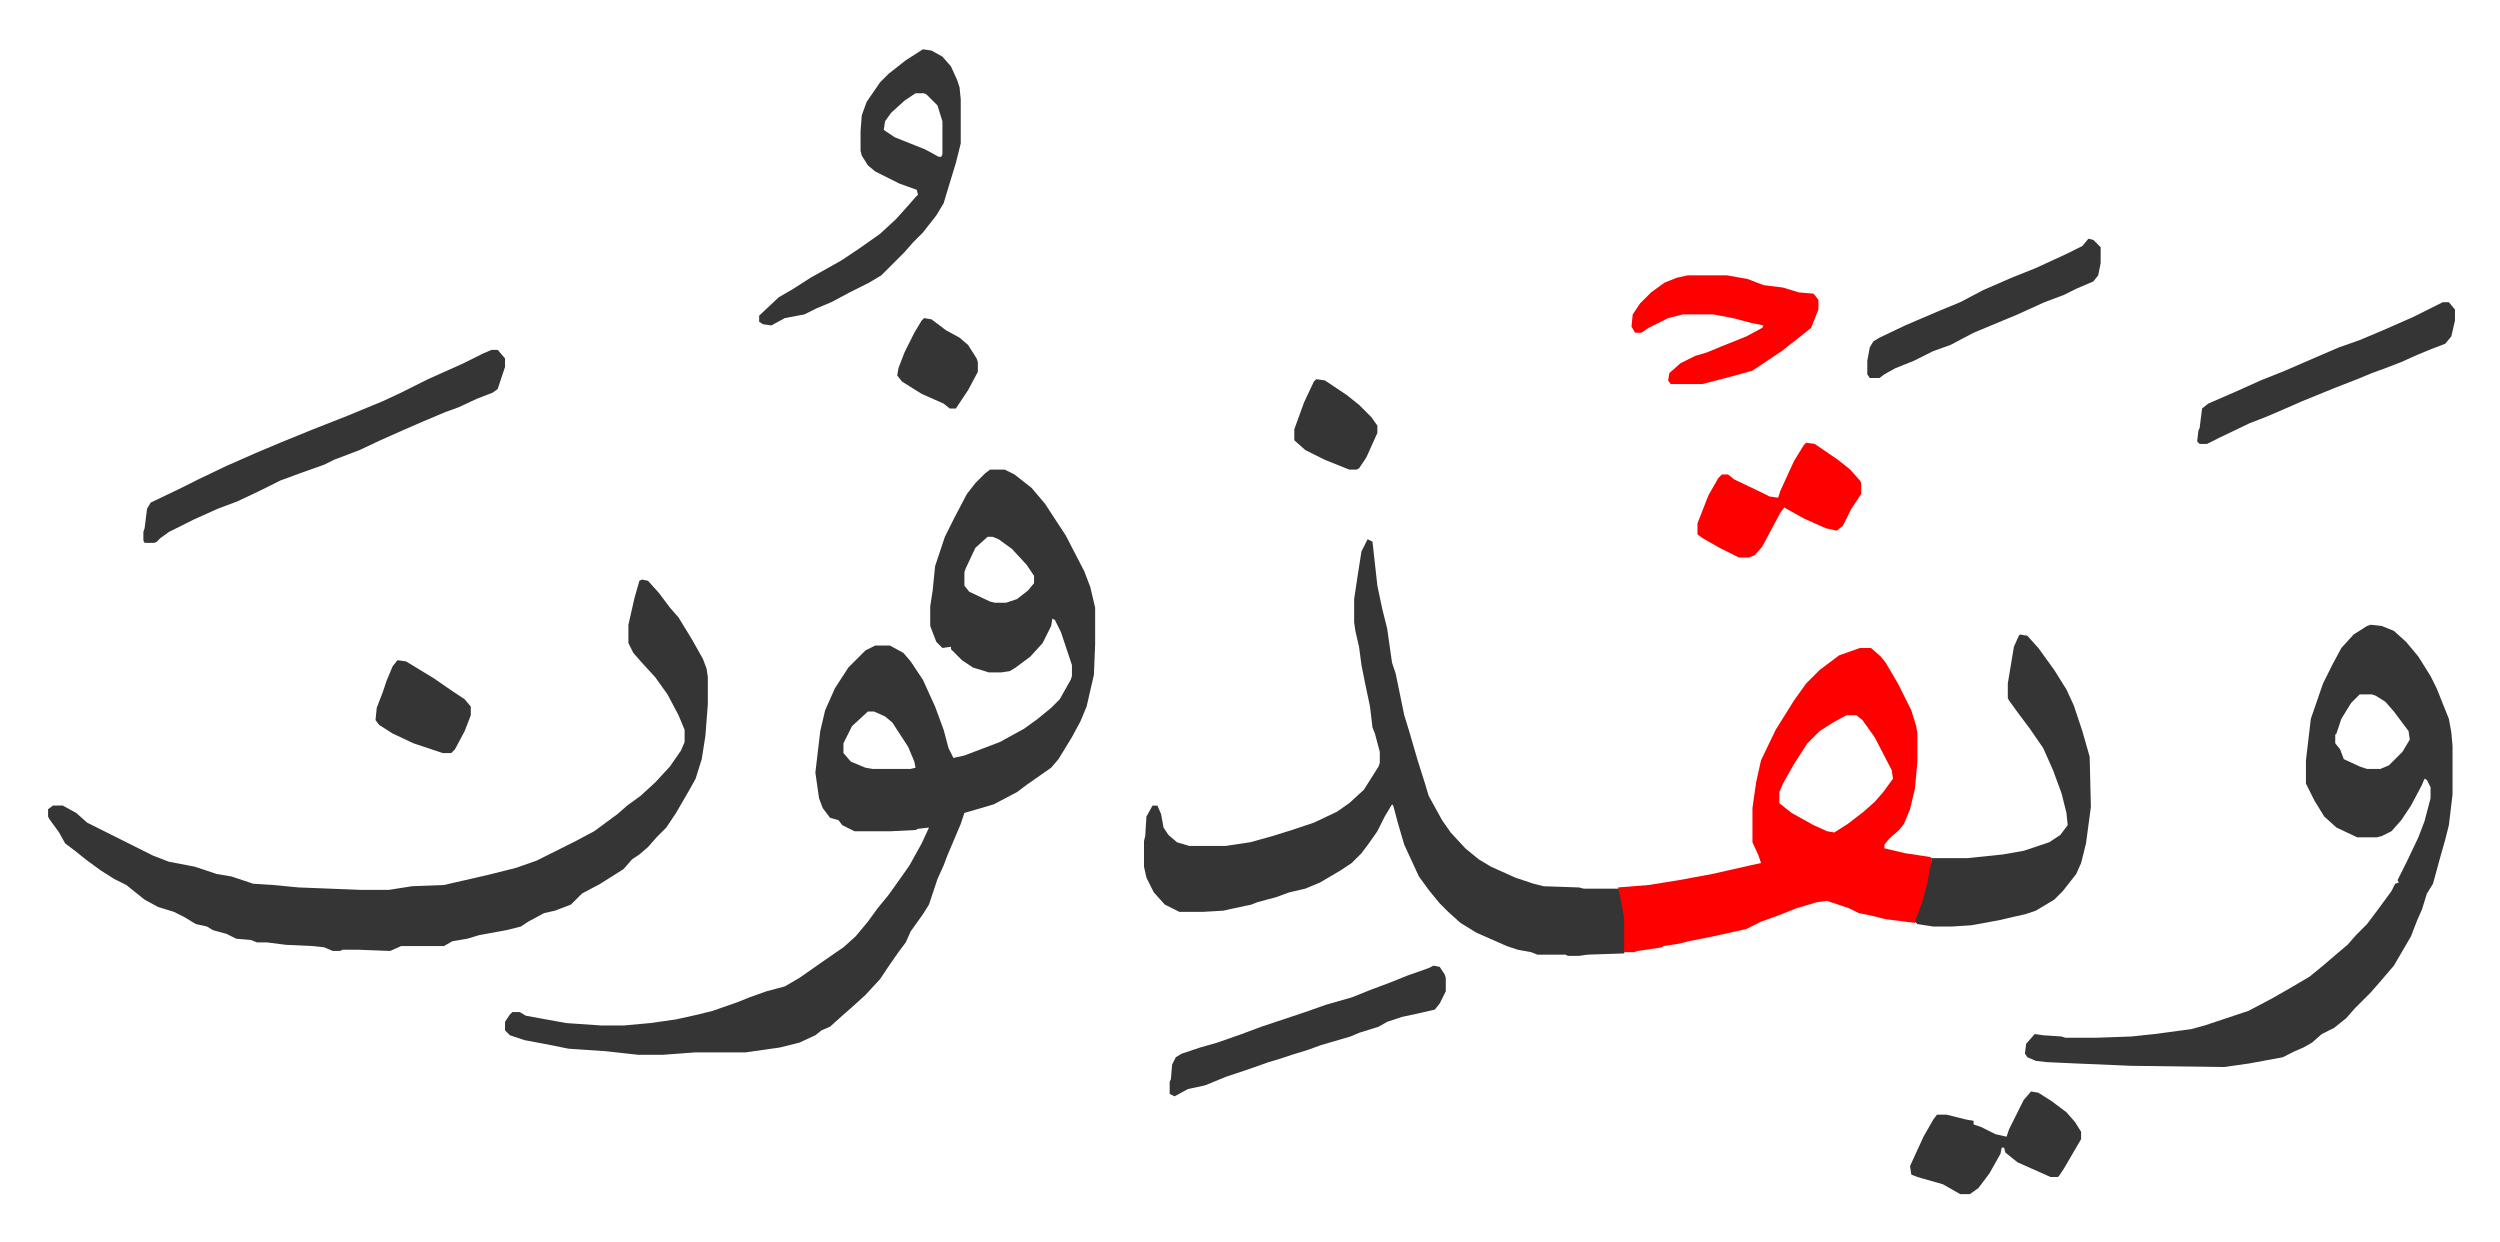
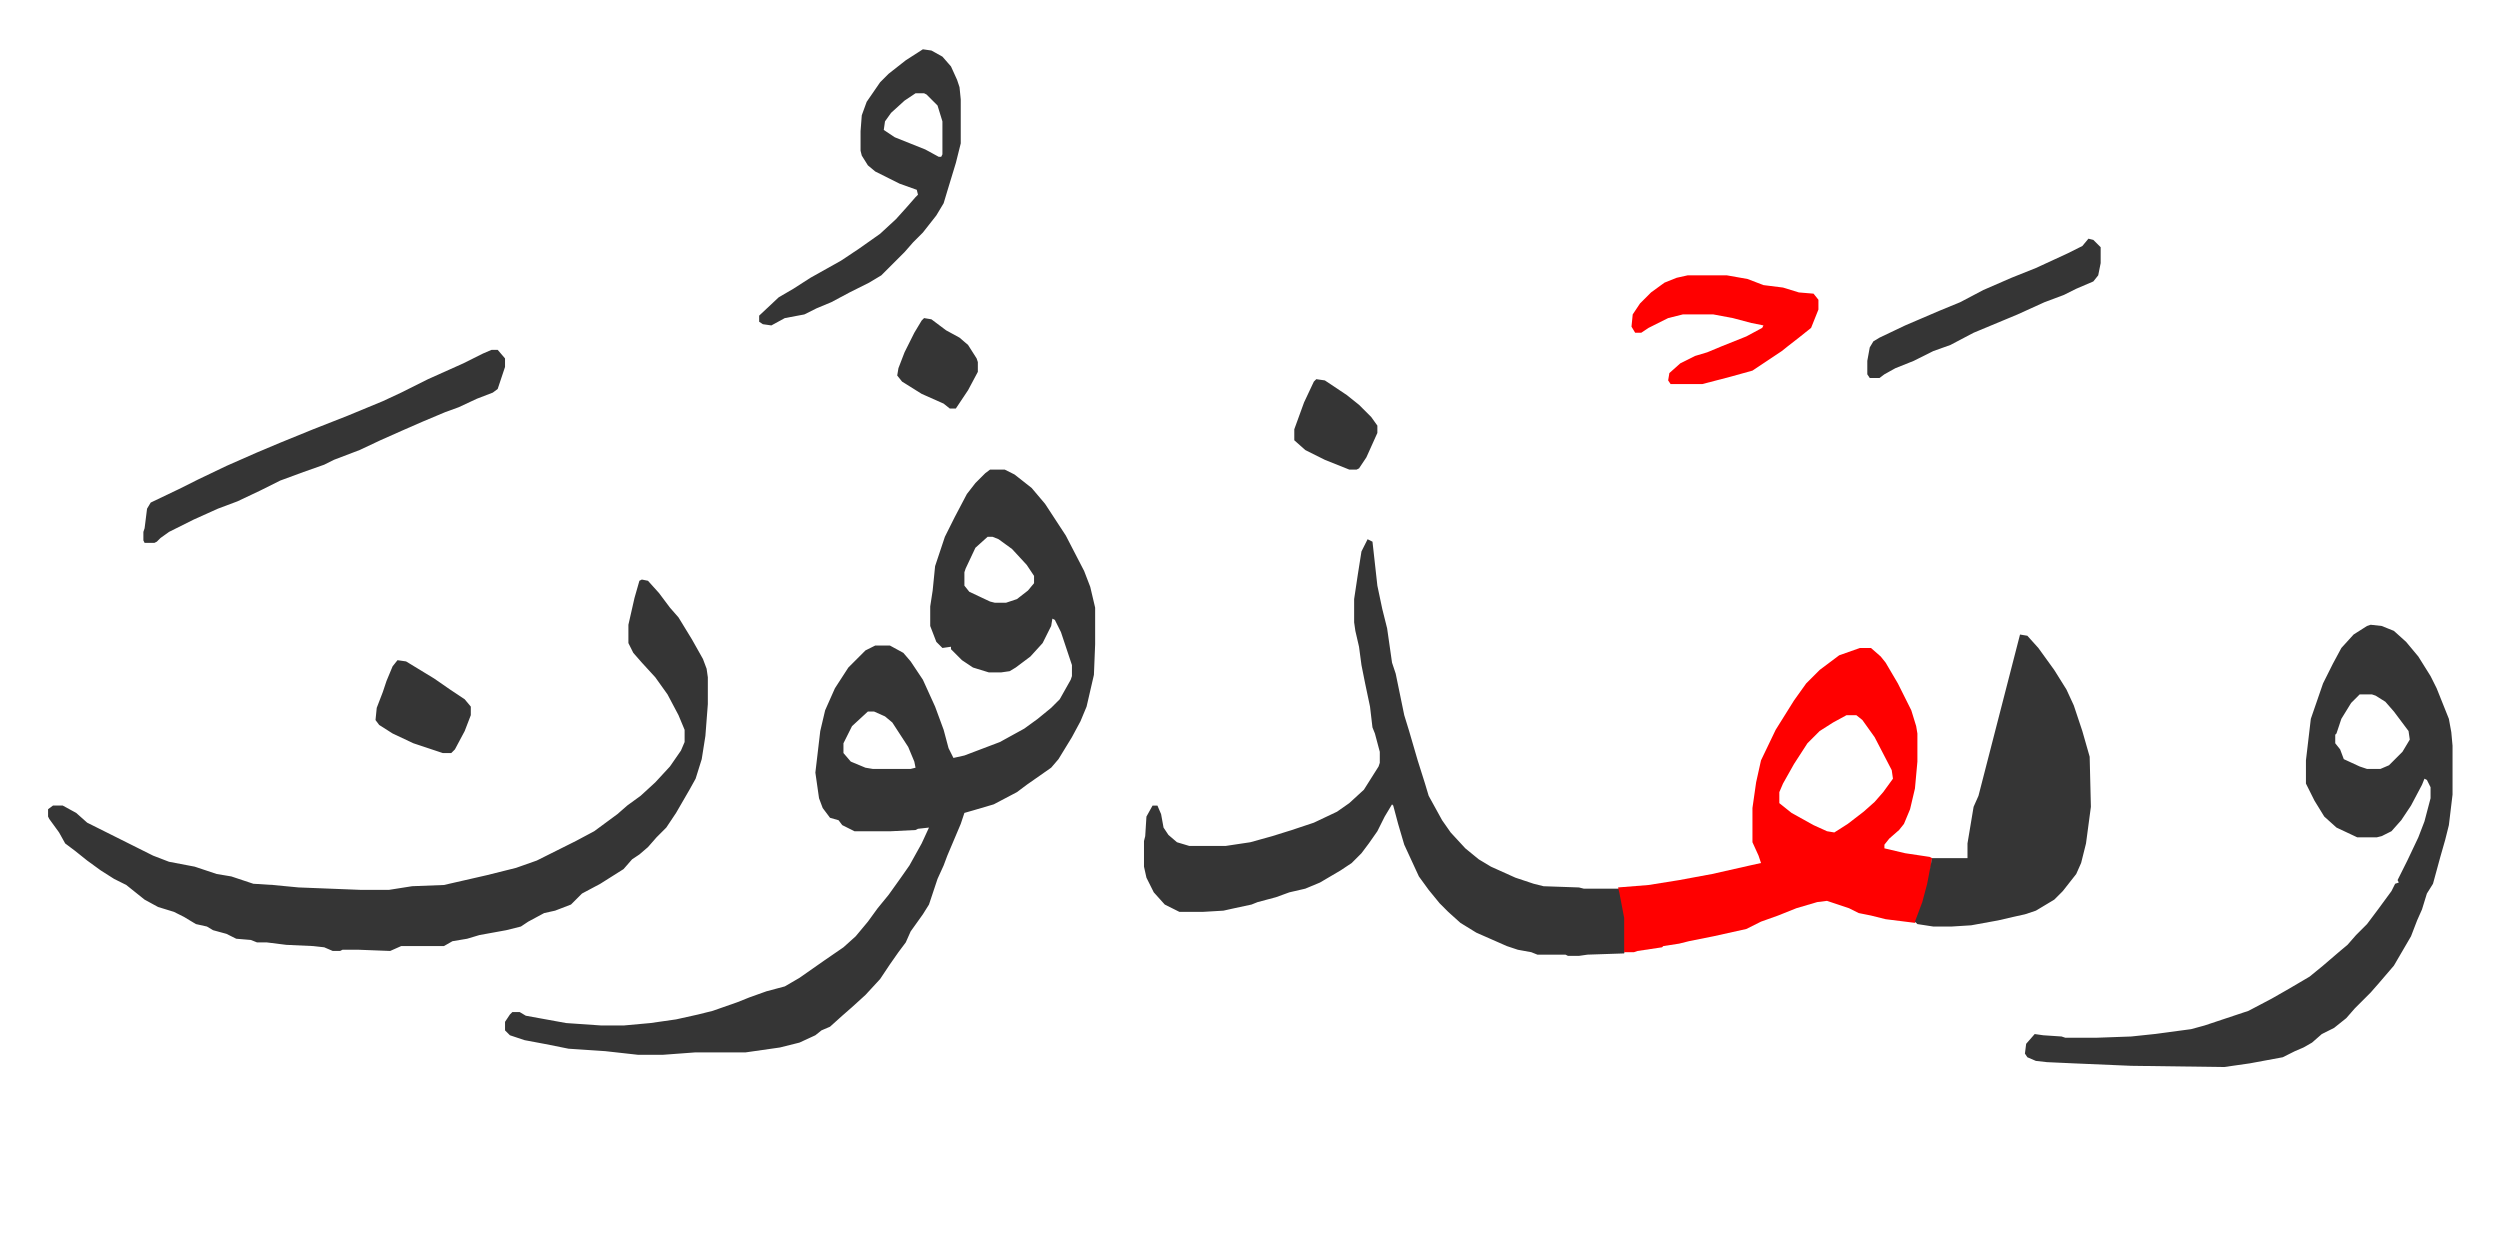
<svg xmlns="http://www.w3.org/2000/svg" role="img" viewBox="-39.35 230.65 2046.20 1016.20">
  <path fill="#353535" id="rule_normal" d="M771 615h12l8 4 14 11 11 13 17 26 15 29 5 13 4 17v30l-1 25-6 26-5 12-7 13-11 18-6 7-20 14-8 6-19 10-17 5-7 2-3 9-11 26-3 8-5 11-7 21-5 8-10 14-4 9-6 8-7 10-8 12-12 13-11 10-8 7-10 9-7 3-5 4-13 6-16 4-28 4h-41l-27 2h-20l-27-3-30-2-20-4-16-3-12-4-4-4v-7l4-6 2-2h6l5 3 33 6 29 2h18l22-2 21-3 18-4 12-3 20-7 10-4 14-5 15-4 12-7 20-14 16-11 10-9 10-12 8-11 9-11 10-14 7-10 10-18 6-13-9 1-2 1-20 1h-30l-10-5-3-4-7-2-6-8-3-8-3-21 4-34 4-17 8-18 11-17 14-14 8-4h12l11 6 6 7 10 15 10 22 7 19 4 15 4 8 9-2 29-11 20-11 11-8 11-9 7-7 9-16 1-3v-9l-9-27-5-10-2-1-1 6-7 14-10 11-12 9-5 3-7 1h-10l-13-4-9-6-9-9v-2l-7 1-5-5-5-13v-16l2-13 2-20 8-24 8-16 10-19 7-9 8-8zm-2 55l-10 9-8 17-1 3v11l4 5 17 8 4 1h9l9-3 9-7 5-6v-6l-6-9-12-13-11-8-5-2zm-98 143l-13 12-7 14v8l6 7 12 5 6 1h31l4-1-1-5-5-12-13-20-6-5-9-4zM486 705l5 1 9 10 9 12 7 8 11 18 9 16 3 8 1 7v22l-2 26-3 19-5 16-5 9-11 19-8 12-8 8-7 8-7 6-6 4-7 8-19 12-15 8-9 9-13 5-9 2-13 7-6 4-12 3-22 4-10 3-12 2-7 4h-35l-9 4-26-1h-13l-2 1h-6l-7-3-9-1-22-1-16-2h-8l-5-2-12-1-8-4-11-3-5-3-9-2-10-6-8-4-13-4-11-6-10-8-5-4-10-5-11-7-11-8-10-8-8-6-5-9-8-11-1-2v-6l4-3h8l11 6 9 8 26 13 8 4 12 6 8 4 13 5 21 4 18 6 12 2 9 3 9 3 16 1 21 2 51 2h23l19-3 26-1 35-8 24-6 17-6 16-8 16-8 15-8 19-14 8-7 11-8 12-11 12-13 9-13 3-7v-10l-5-12-9-17-10-14-11-12-7-8-4-8v-15l5-22 4-14zm1415 37l9 1 10 4 10 9 10 12 10 16 5 10 10 25 2 11 1 11v40l-3 25-3 12-4 14-6 22-5 8-4 13-4 9-5 13-14 24-12 14-7 8-13 13-7 8-10 8-10 5-8 7-7 4-7 3-10 5-27 5-21 3-76-1-47-2-22-1-9-1-7-3-2-3 1-8 7-8 7 1 15 1 3 1h26l28-1 19-2 30-4 11-3 27-9 9-3 19-10 14-8 17-10 11-9 14-12 6-5 7-8 9-9 9-12 11-15 3-6 3-1-1-2 8-16 9-19 5-13 5-19v-9l-3-6-2-1-2 5-9 17-8 12-8 9-8 4-4 1h-16l-17-8-10-9-8-13-7-14v-19l4-34 10-29 8-16 7-13 10-11 11-7zm-9 57l-7 7-8 13-4 12-1 1v7l4 5 3 8 13 6 6 2h11l7-3 11-11 6-10-1-7-12-16-7-8-8-5-3-1zm-812-127l4 2 4 36 4 19 4 16 4 28 3 9 7 34 4 13 7 24 6 19 3 10 11 20 7 10 12 13 11 9 10 6 20 9 15 5 8 2 29 1 4 1h29l4 18 1 6v25l-1 4-30 1-7 1h-9l-2-1h-23l-5-2-11-2-9-3-25-11-13-8-10-9-7-7-9-11-8-11-12-26-5-17-4-15-1-1-6 10-6 12-7 10-6 8-8 8-9 6-17 10-12 5-13 3-11 4-15 4-5 2-14 3-9 2-17 1h-19l-12-6-9-10-6-12-2-9v-21l1-4 1-16 5-9h4l3 7 2 11 4 6 7 6 10 3h30l20-3 18-5 16-5 18-6 19-9 10-7 12-11 12-19 1-3v-9l-4-15-2-5-2-17-4-19-3-15-2-15-3-13-1-7v-19l3-20 3-19z" />
  <path fill="#ff0000" id="rule_qalqalah" d="M1483 761h9l8 7 4 5 10 17 11 22 4 13 1 6v23l-2 22-4 17-5 12-4 5-8 7-4 5v3l17 4 20 3 2 1-2 16-4 16-6 18-2 3-24-3-12-3-10-2-8-4-18-6-8 1-17 5-15 6-14 5-12 6-27 6-20 4-8 2-13 2-1 1-20 3-3 1h-8v-28l-4-21-1-4 25-2 25-4 27-5 31-7 9-2-2-6-5-11v-28l3-21 4-18 12-25 15-24 10-14 11-11 16-12zm-11 55l-11 6-11 7-10 10-11 17-9 16-3 7v9l10 8 18 10 11 5 6 1 11-7 13-10 9-8 7-8 8-11-1-7-14-27-10-14-5-4z" />
-   <path fill="#353535" id="rule_normal" d="M1614 750l6 1 9 10 13 18 10 16 6 13 7 21 6 21 1 41-4 30-4 16-4 9-11 14-7 7-15 9-9 3-9 2-13 3-22 4-16 1h-15l-13-2-2-2 6-16 4-15 4-21h29l29-3 17-3 12-4 9-3 9-6 6-8-1-10-4-16-7-19-8-18-11-16-9-12-8-11-1-2v-12l5-30 4-9zM716 271l7 1 9 5 7 8 5 11 2 6 1 10v36l-4 16-7 23-3 10-6 10-11 14-8 8-7 8-19 19-10 6-16 8-15 8-12 5-10 5-16 3-11 6-7-1-3-2v-5l16-15 12-7 14-9 25-14 15-10 17-12 13-12 9-10 7-8 2-2-1-4-14-5-8-4-12-6-6-5-5-8-1-4v-16l1-13 4-11 11-16 7-7 14-11zm-6 36l-9 6-11 10-5 7-1 7 9 6 25 10 11 6h2l1-2v-27l-4-13-9-9-2-1zM363 517h5l6 7v7l-6 18-4 3-13 5-15 7-11 4-19 8-16 7-18 8-17 8-21 8-8 4-17 6-19 7-16 8-19 9-16 6-20 9-20 10-7 5-3 3-2 1h-8l-1-2v-7l1-3 2-16 3-5 23-11 16-8 23-11 25-11 19-8 27-11 28-11 29-12 15-7 22-11 29-13 16-8z" />
+   <path fill="#353535" id="rule_normal" d="M1614 750l6 1 9 10 13 18 10 16 6 13 7 21 6 21 1 41-4 30-4 16-4 9-11 14-7 7-15 9-9 3-9 2-13 3-22 4-16 1h-15l-13-2-2-2 6-16 4-15 4-21h29v-12l5-30 4-9zM716 271l7 1 9 5 7 8 5 11 2 6 1 10v36l-4 16-7 23-3 10-6 10-11 14-8 8-7 8-19 19-10 6-16 8-15 8-12 5-10 5-16 3-11 6-7-1-3-2v-5l16-15 12-7 14-9 25-14 15-10 17-12 13-12 9-10 7-8 2-2-1-4-14-5-8-4-12-6-6-5-5-8-1-4v-16l1-13 4-11 11-16 7-7 14-11zm-6 36l-9 6-11 10-5 7-1 7 9 6 25 10 11 6h2l1-2v-27l-4-13-9-9-2-1zM363 517h5l6 7v7l-6 18-4 3-13 5-15 7-11 4-19 8-16 7-18 8-17 8-21 8-8 4-17 6-19 7-16 8-19 9-16 6-20 9-20 10-7 5-3 3-2 1h-8l-1-2v-7l1-3 2-16 3-5 23-11 16-8 23-11 25-11 19-8 27-11 28-11 29-12 15-7 22-11 29-13 16-8z" />
  <path fill="#ff0000" id="rule_qalqalah" d="M1342 456h32l17 3 13 5 16 2 13 4 12 1 4 5v8l-6 15-10 8-9 7-5 4-24 16-18 5-23 6h-26l-2-3 1-6 9-8 12-6 10-3 12-5 20-8 13-7 1-2-10-2-15-4-16-3h-25l-12 3-16 8-6 4h-5l-3-5 1-10 6-9 9-9 11-8 10-4z" />
-   <path fill="#353535" id="rule_normal" d="M1134 1021l5 1 4 6 1 3v11l-5 10-4 5-13 3-14 3-12 4-7 4-16 5-7 3-24 7-11 4-13 4-9 3-10 3-17 6-18 6-17 7-14 3-11 6-4-2v-10l1-2 1-12 3-6 5-3 15-5 14-4 20-7 16-6 36-12 17-6 21-6 15-6 16-6 15-6 17-6zm826-543h5l5 6v9l-3 13-5 6-13 5-12 5-11 5-13 5-11 4-12 5-18 7-27 11-16 7-14 6-13 5-25 12-10 5h-6l-2-2 1-9 1-2 2-16 5-4 23-10 20-9 10-4 10-4 30-13 14-6 17-6 19-8 25-11 16-8zm-337 646l6 1 11 7 12 9 7 8 5 8v6l-14 24-4 6-1 1h-6l-9-4-18-8-10-8-1-4h-2l-1 5-9 16-9 12-7 5h-8l-14-8-21-6-5-2-1-7 11-24 8-14 3-4h8l16 4 6 1v3l6 2 12 6 9 2 2-6 7-14 5-10z" />
-   <path fill="#ff0000" id="rule_qalqalah" d="M1439 593l7 1 19 13 10 8 8 9 1 2v9l-8 12-7 14-5 4-9-2-18-8-16-9-3 4-15 28-6 7-5 2h-8l-16-8-14-8-4-3v-9l9-23 8-14 3-3h5l5 4 23 11 6 3 7 1 2-6 11-24 8-13z" />
  <path fill="#353535" id="rule_normal" d="M1670 426l4 1 6 6v13l-2 10-4 5-14 6-10 5-16 6-22 10-36 15-19 10-14 5-16 8-15 6-9 5-4 3h-8l-2-3v-11l2-11 3-5 5-3 21-10 28-12 17-7 19-10 23-10 20-8 26-12 12-6zM286 771l7 1 23 14 13 9 12 8 5 6v7l-5 13-8 15-3 3h-7l-24-8-17-8-11-7-3-4 1-10 5-13 3-9 5-12zm752-230l7 1 18 12 10 8 10 10 5 7v6l-9 20-6 9-2 1h-6l-20-8-16-8-9-8v-9l8-22 8-17zm-321-50l6 1 12 9 11 6 7 6 7 11 1 3v8l-8 15-10 15h-5l-5-4-18-8-16-10-4-5 1-6 5-13 8-16 6-10z" />
</svg>